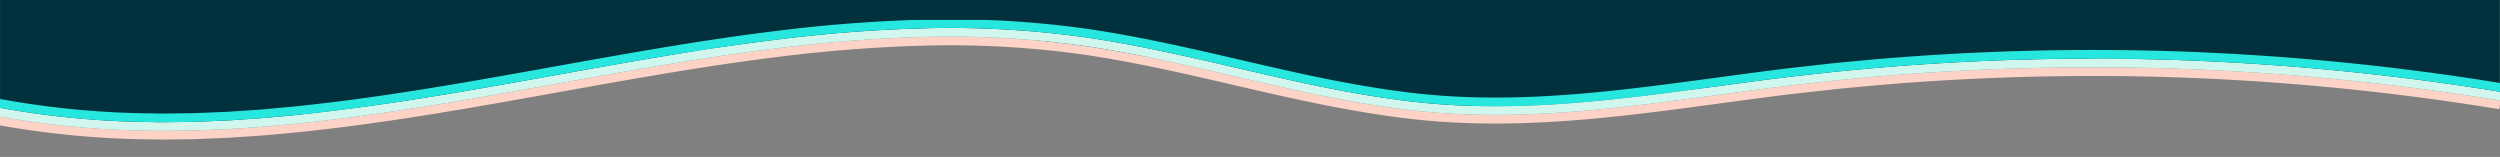
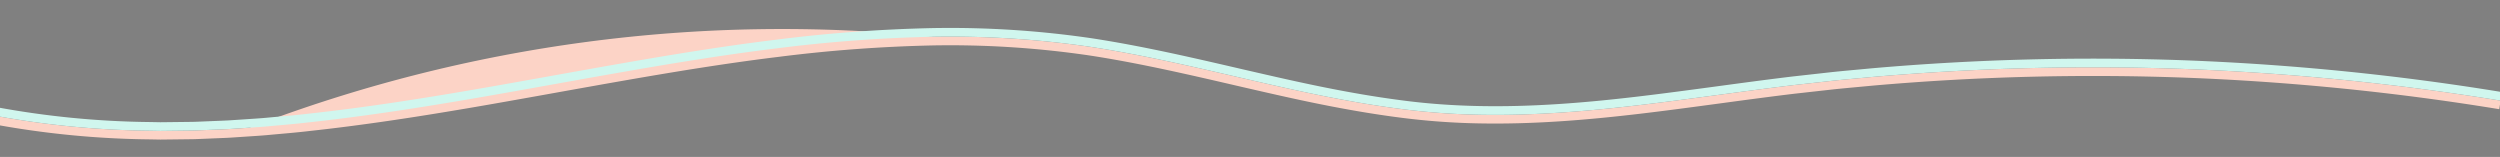
<svg xmlns="http://www.w3.org/2000/svg" width="1442" height="90.508" viewBox="0 0 1442 90.508">
  <rect x="0" y="0" width="1442" height="90.508" fill="#808080" stroke="none" />
  <defs>
    <clipPath id="clip-path">
      <rect id="Rectangle_630" data-name="Rectangle 630" width="1442" height="79" fill="#fff" />
    </clipPath>
    <clipPath id="clip-path-2">
      <rect id="Rectangle_628" data-name="Rectangle 628" width="1449.187" height="69.395" fill="none" />
    </clipPath>
  </defs>
  <g id="Group_505" data-name="Group 505" transform="translate(9468 -982.492) rotate(180)">
-     <path id="Path_303" data-name="Path 303" d="M9467.96-1046.168v63.676H8026.1v-55.34l68.495,11.656,159.039,10.609,149.219-10.609,131.623-11.656,104.567-8.336,137.377,26.531,138.188,20.5,145.416-11.34,146.6-27.355,139.638-17.18h81.53Z" transform="translate(0)" fill="#00313c" />
    <g id="Mask_Group_33" data-name="Mask Group 33" transform="translate(8026 -1073)" clip-path="url(#clip-path)">
      <g id="Group_480" data-name="Group 480" transform="translate(-2.006 10)">
        <g id="Group_479" data-name="Group 479" clip-path="url(#clip-path-2)">
-           <path id="Path_300" data-name="Path 300" d="M1448.222,14.014a521.025,521.025,0,0,0-90.984-8.9L1351.521,5l-5.716.065-11.43.138c-1.906,0-3.809.081-5.712.164l-5.709.232c-3.806.167-7.614.283-11.416.492l-11.4.759c-3.8.25-7.6.484-11.388.861-7.58.7-15.171,1.3-22.727,2.2-60.555,6.554-120.237,18.419-180,28.857-29.889,5.223-59.82,10.151-89.9,13.83A857.678,857.678,0,0,1,905.6,59.316a558.462,558.462,0,0,1-90.39-5.8c-29.893-4.556-59.415-11.5-89-18.348-14.8-3.4-29.613-6.817-44.538-9.823s-29.945-5.636-45.079-7.6a404.948,404.948,0,0,0-45.664-3.412c-15.265-.3-30.526.162-45.732,1.143-30.427,1.95-60.6,6.029-90.689,10.075-15.047,2.028-30.078,4.073-45.126,5.88l-22.594,2.519c-7.537.783-15.088,1.432-22.631,2.155a1459.025,1459.025,0,0,1-181.7,4.566A1469.708,1469.708,0,0,1,1.632,22.461l.818-4.933A1464.556,1464.556,0,0,0,182.656,35.677a1453.913,1453.913,0,0,0,181.065-4.549c7.517-.721,15.042-1.368,22.553-2.148l22.513-2.51c15-1.8,30-3.842,45.054-5.871,30.094-4.046,60.376-8.143,91.035-10.109C560.2,9.5,575.6,9.03,591.036,9.337a409.956,409.956,0,0,1,46.2,3.452c15.29,1.982,30.43,4.638,45.437,7.657s29.862,6.448,44.672,9.852c29.6,6.857,58.995,13.762,88.617,18.275a553.432,553.432,0,0,0,89.564,5.744,852.556,852.556,0,0,0,89.984-6.683c29.944-3.662,59.795-8.575,89.647-13.792,59.693-10.422,119.473-22.313,180.328-28.9,7.59-.906,15.227-1.511,22.849-2.211,3.808-.378,7.632-.614,11.456-.866l11.47-.764c3.828-.21,7.664-.327,11.5-.5L1328.5.37c1.916-.084,3.833-.164,5.754-.166l11.519-.138,5.76-.066,5.765.111a526.037,526.037,0,0,1,91.88,9Z" transform="translate(0.005 0)" fill="#fcd3c6" />
+           <path id="Path_300" data-name="Path 300" d="M1448.222,14.014a521.025,521.025,0,0,0-90.984-8.9L1351.521,5l-5.716.065-11.43.138c-1.906,0-3.809.081-5.712.164l-5.709.232c-3.806.167-7.614.283-11.416.492l-11.4.759A857.678,857.678,0,0,1,905.6,59.316a558.462,558.462,0,0,1-90.39-5.8c-29.893-4.556-59.415-11.5-89-18.348-14.8-3.4-29.613-6.817-44.538-9.823s-29.945-5.636-45.079-7.6a404.948,404.948,0,0,0-45.664-3.412c-15.265-.3-30.526.162-45.732,1.143-30.427,1.95-60.6,6.029-90.689,10.075-15.047,2.028-30.078,4.073-45.126,5.88l-22.594,2.519c-7.537.783-15.088,1.432-22.631,2.155a1459.025,1459.025,0,0,1-181.7,4.566A1469.708,1469.708,0,0,1,1.632,22.461l.818-4.933A1464.556,1464.556,0,0,0,182.656,35.677a1453.913,1453.913,0,0,0,181.065-4.549c7.517-.721,15.042-1.368,22.553-2.148l22.513-2.51c15-1.8,30-3.842,45.054-5.871,30.094-4.046,60.376-8.143,91.035-10.109C560.2,9.5,575.6,9.03,591.036,9.337a409.956,409.956,0,0,1,46.2,3.452c15.29,1.982,30.43,4.638,45.437,7.657s29.862,6.448,44.672,9.852c29.6,6.857,58.995,13.762,88.617,18.275a553.432,553.432,0,0,0,89.564,5.744,852.556,852.556,0,0,0,89.984-6.683c29.944-3.662,59.795-8.575,89.647-13.792,59.693-10.422,119.473-22.313,180.328-28.9,7.59-.906,15.227-1.511,22.849-2.211,3.808-.378,7.632-.614,11.456-.866l11.47-.764c3.828-.21,7.664-.327,11.5-.5L1328.5.37c1.916-.084,3.833-.164,5.754-.166l11.519-.138,5.76-.066,5.765.111a526.037,526.037,0,0,1,91.88,9Z" transform="translate(0.005 0)" fill="#fcd3c6" />
          <path id="Path_301" data-name="Path 301" d="M1447.262,18.921a516.025,516.025,0,0,0-90.089-8.811l-5.668-.11-5.671.065-11.343.136c-1.89,0-3.781.081-5.669.163l-5.67.231c-3.777.166-7.559.28-11.335.488l-11.327.754c-3.773.249-7.551.481-11.318.856-7.538.692-15.085,1.289-22.606,2.188-60.255,6.519-119.838,18.358-179.679,28.81-29.925,5.23-59.936,10.172-90.144,13.867a862.461,862.461,0,0,1-91.07,6.757A563.492,563.492,0,0,1,814.46,58.46c-30.164-4.6-59.814-11.575-89.375-18.42-14.788-3.4-29.563-6.805-44.4-9.794s-29.742-5.6-44.721-7.539c-29.944-4.036-60.25-4.2-90.43-2.239-30.2,1.935-60.259,5.994-90.343,10.041-15.044,2.027-30.1,4.075-45.2,5.889l-22.672,2.527c-7.564.787-15.141,1.438-22.71,2.163A1463.967,1463.967,0,0,1,182.279,45.67,1474.68,1474.68,0,0,1,.815,27.393l.818-4.933A1469.549,1469.549,0,0,0,182.469,40.673a1459.029,1459.029,0,0,0,181.7-4.565c7.543-.723,15.093-1.372,22.631-2.156l22.593-2.518c15.05-1.808,30.081-3.852,45.128-5.88,30.088-4.046,60.261-8.125,90.687-10.075,15.207-.982,30.468-1.447,45.732-1.144A404.949,404.949,0,0,1,636.6,17.748c15.134,1.962,30.155,4.6,45.078,7.6s29.739,6.421,44.539,9.823c29.581,6.851,59.1,13.792,89,18.347a558.465,558.465,0,0,0,90.389,5.8,857.374,857.374,0,0,0,90.527-6.72c30.076-3.678,60.007-8.606,89.9-13.83,59.768-10.437,119.448-22.3,180.005-28.856,7.554-.9,15.147-1.5,22.726-2.2,3.787-.376,7.589-.61,11.387-.861l11.4-.759c3.8-.209,7.611-.324,11.415-.491l5.709-.232c1.9-.083,3.806-.163,5.712-.165l11.432-.137L1351.523,5l5.716.11a521.027,521.027,0,0,1,90.984,8.9Z" transform="translate(0.002 0)" fill="#d0f6ee" />
-           <path id="Path_302" data-name="Path 302" d="M1446.3,23.828a511.113,511.113,0,0,0-89.193-8.719l-5.62-.109-5.627.065-11.253.134c-1.875,0-3.752.08-5.627.163l-5.629.229c-3.752.164-7.5.278-11.257.484l-11.253.75c-3.751.247-7.5.477-11.25.85-7.5.689-15,1.281-22.484,2.176-59.955,6.485-119.441,18.3-179.354,28.765-29.962,5.236-60.054,10.192-90.394,13.9a867.607,867.607,0,0,1-91.613,6.8A568.533,568.533,0,0,1,813.71,63.4c-30.433-4.64-60.215-11.654-89.753-18.492-14.778-3.4-29.513-6.793-44.271-9.765s-29.54-5.558-44.362-7.48c-29.6-3.989-59.494-4.157-89.466-2.208-29.966,1.918-59.918,5.959-90,10.005-15.042,2.028-30.123,4.079-45.273,5.9L387.839,43.9c-7.59.789-15.193,1.443-22.789,2.171a1469.248,1469.248,0,0,1-182.957,4.6A1479.58,1479.58,0,0,1,0,32.326l.818-4.933A1474.644,1474.644,0,0,0,182.282,45.67a1464.138,1464.138,0,0,0,182.327-4.582c7.57-.725,15.147-1.377,22.71-2.163L409.991,36.4c15.1-1.813,30.155-3.861,45.2-5.889,30.082-4.046,60.145-8.106,90.342-10.04,30.18-1.965,60.486-1.8,90.431,2.239,14.979,1.942,29.881,4.553,44.72,7.539S710.3,36.64,725.088,40.04c29.559,6.844,59.211,13.822,89.374,18.42a563.613,563.613,0,0,0,91.215,5.855,862.48,862.48,0,0,0,91.07-6.757c30.209-3.695,60.22-8.637,90.145-13.867,59.839-10.452,119.423-22.291,179.678-28.81,7.522-.9,15.068-1.5,22.606-2.188,3.768-.375,7.544-.607,11.319-.856l11.326-.754c3.776-.208,7.558-.323,11.336-.488l5.669-.231c1.889-.083,3.778-.162,5.669-.163l11.343-.136,5.671-.065,5.668.11a515.909,515.909,0,0,1,90.089,8.811Z" transform="translate(0 0)" fill="#26e6de" />
        </g>
      </g>
    </g>
  </g>
</svg>